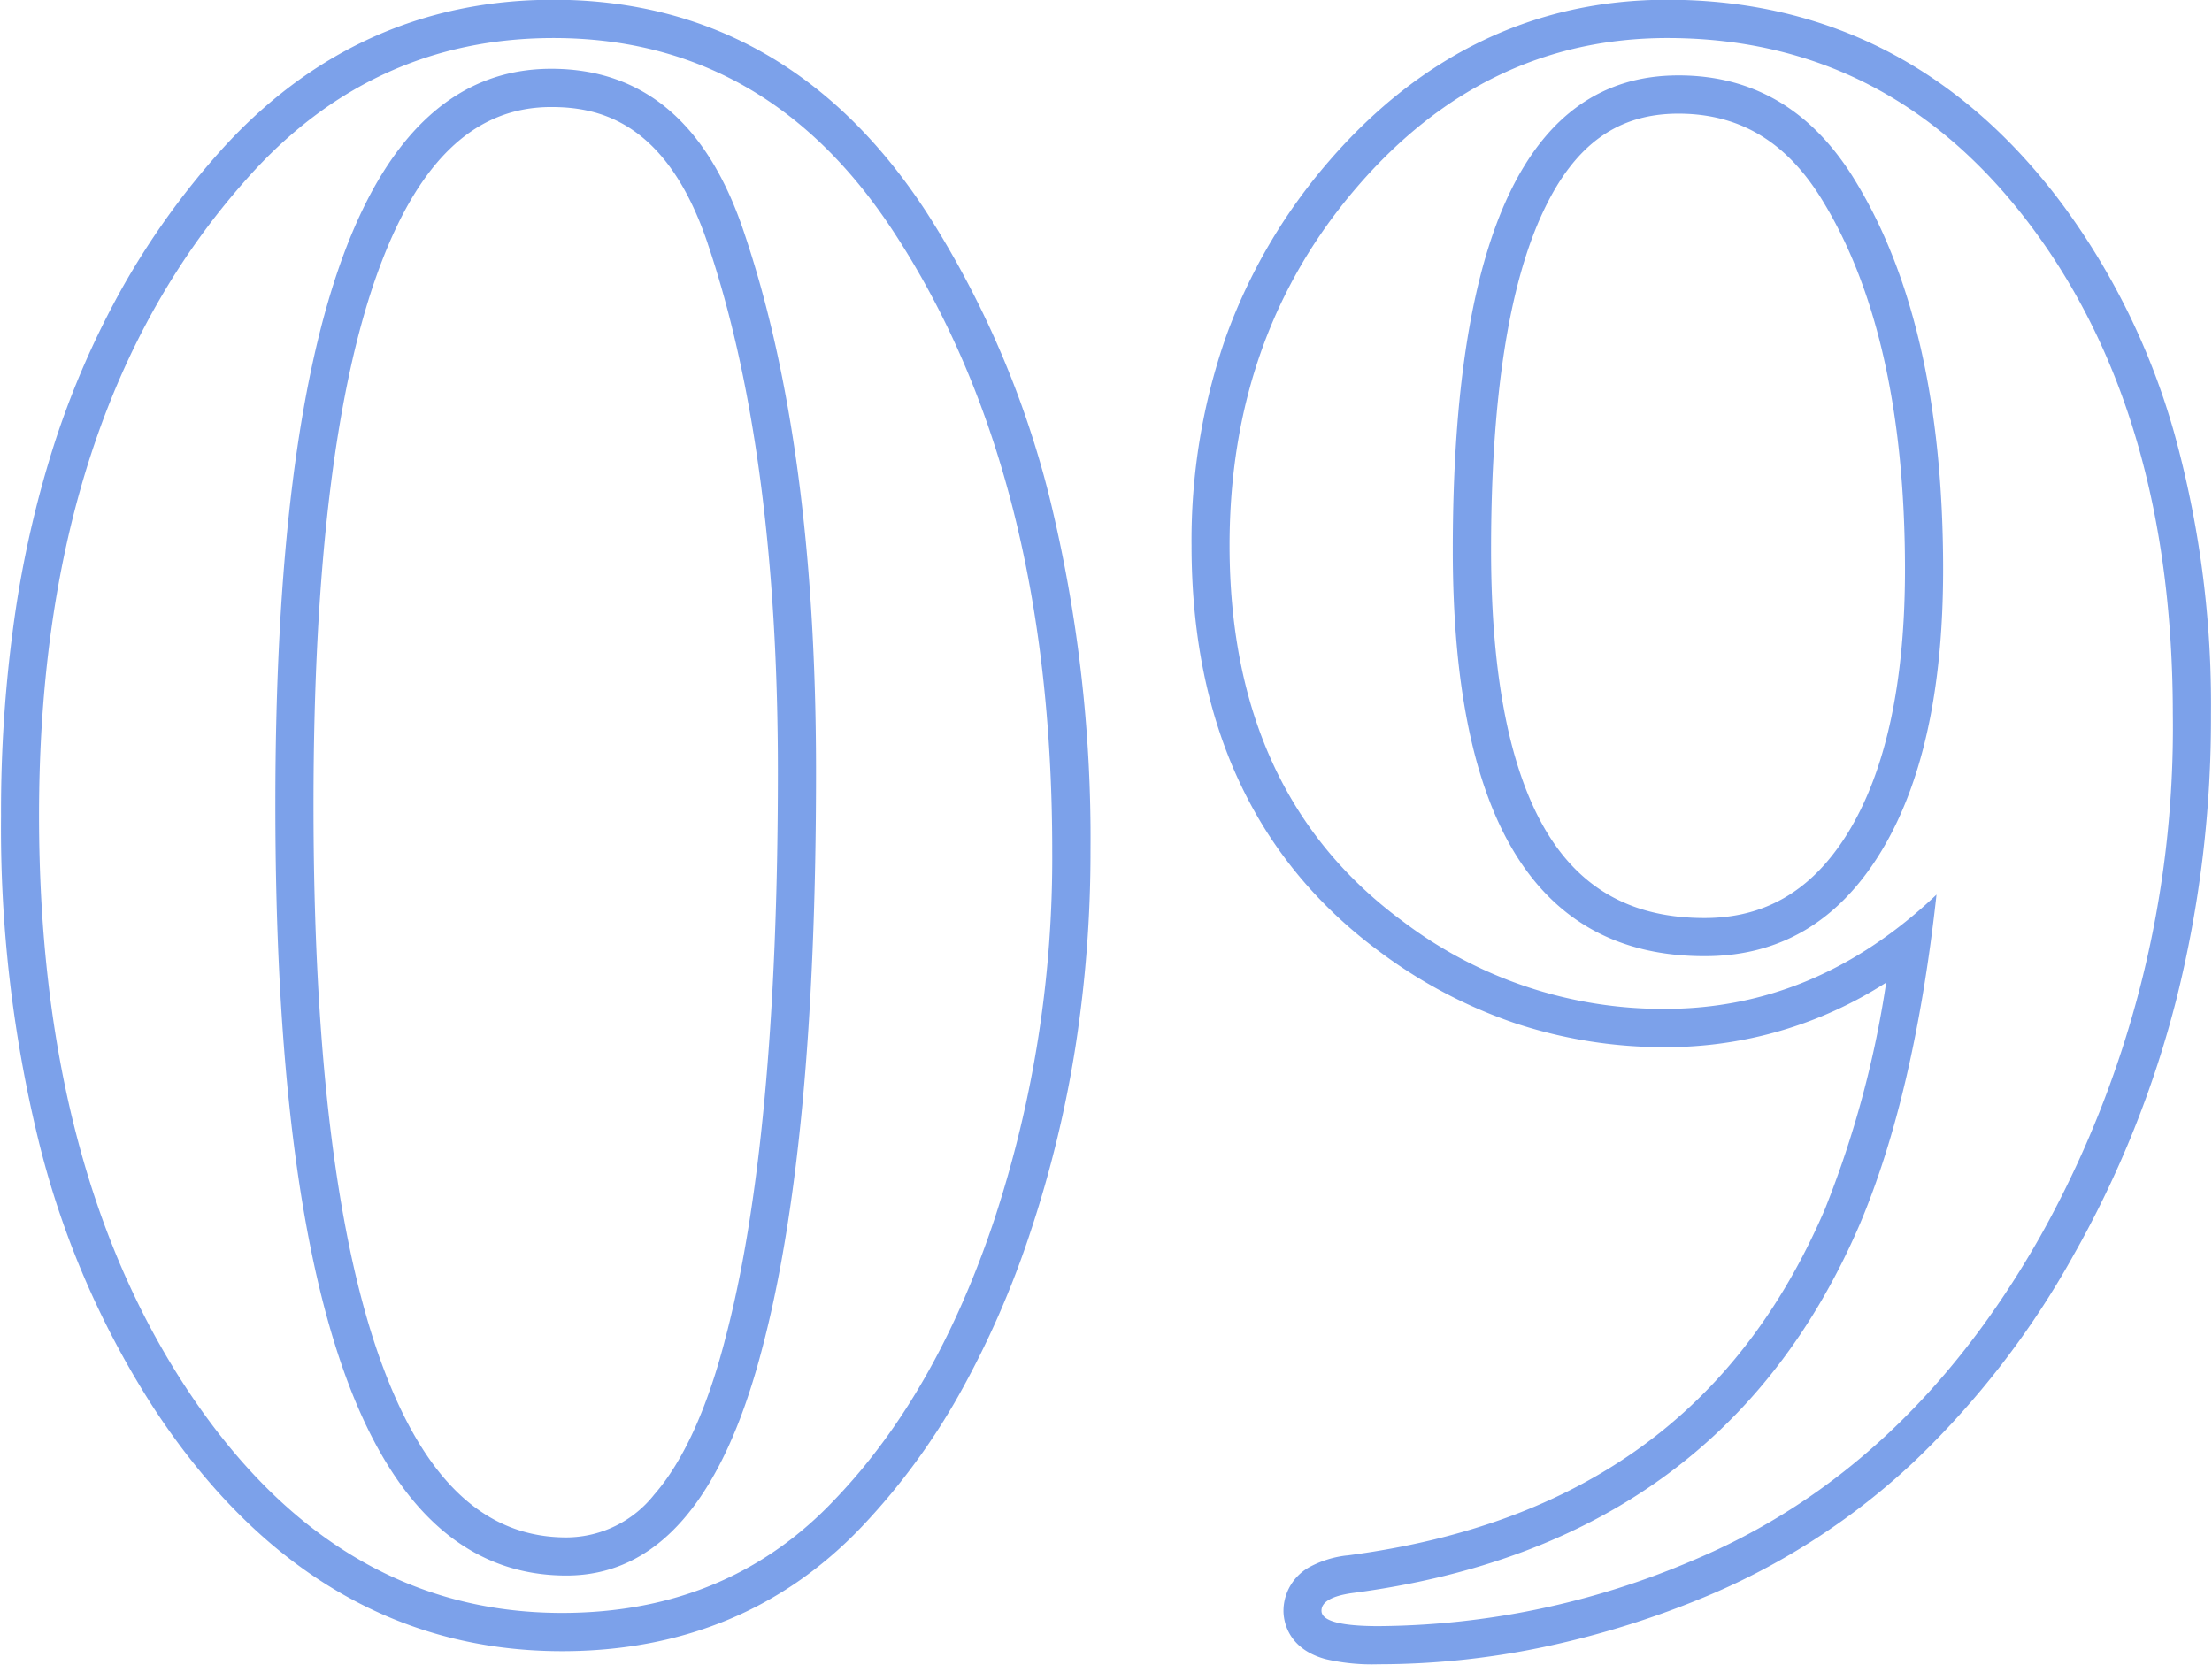
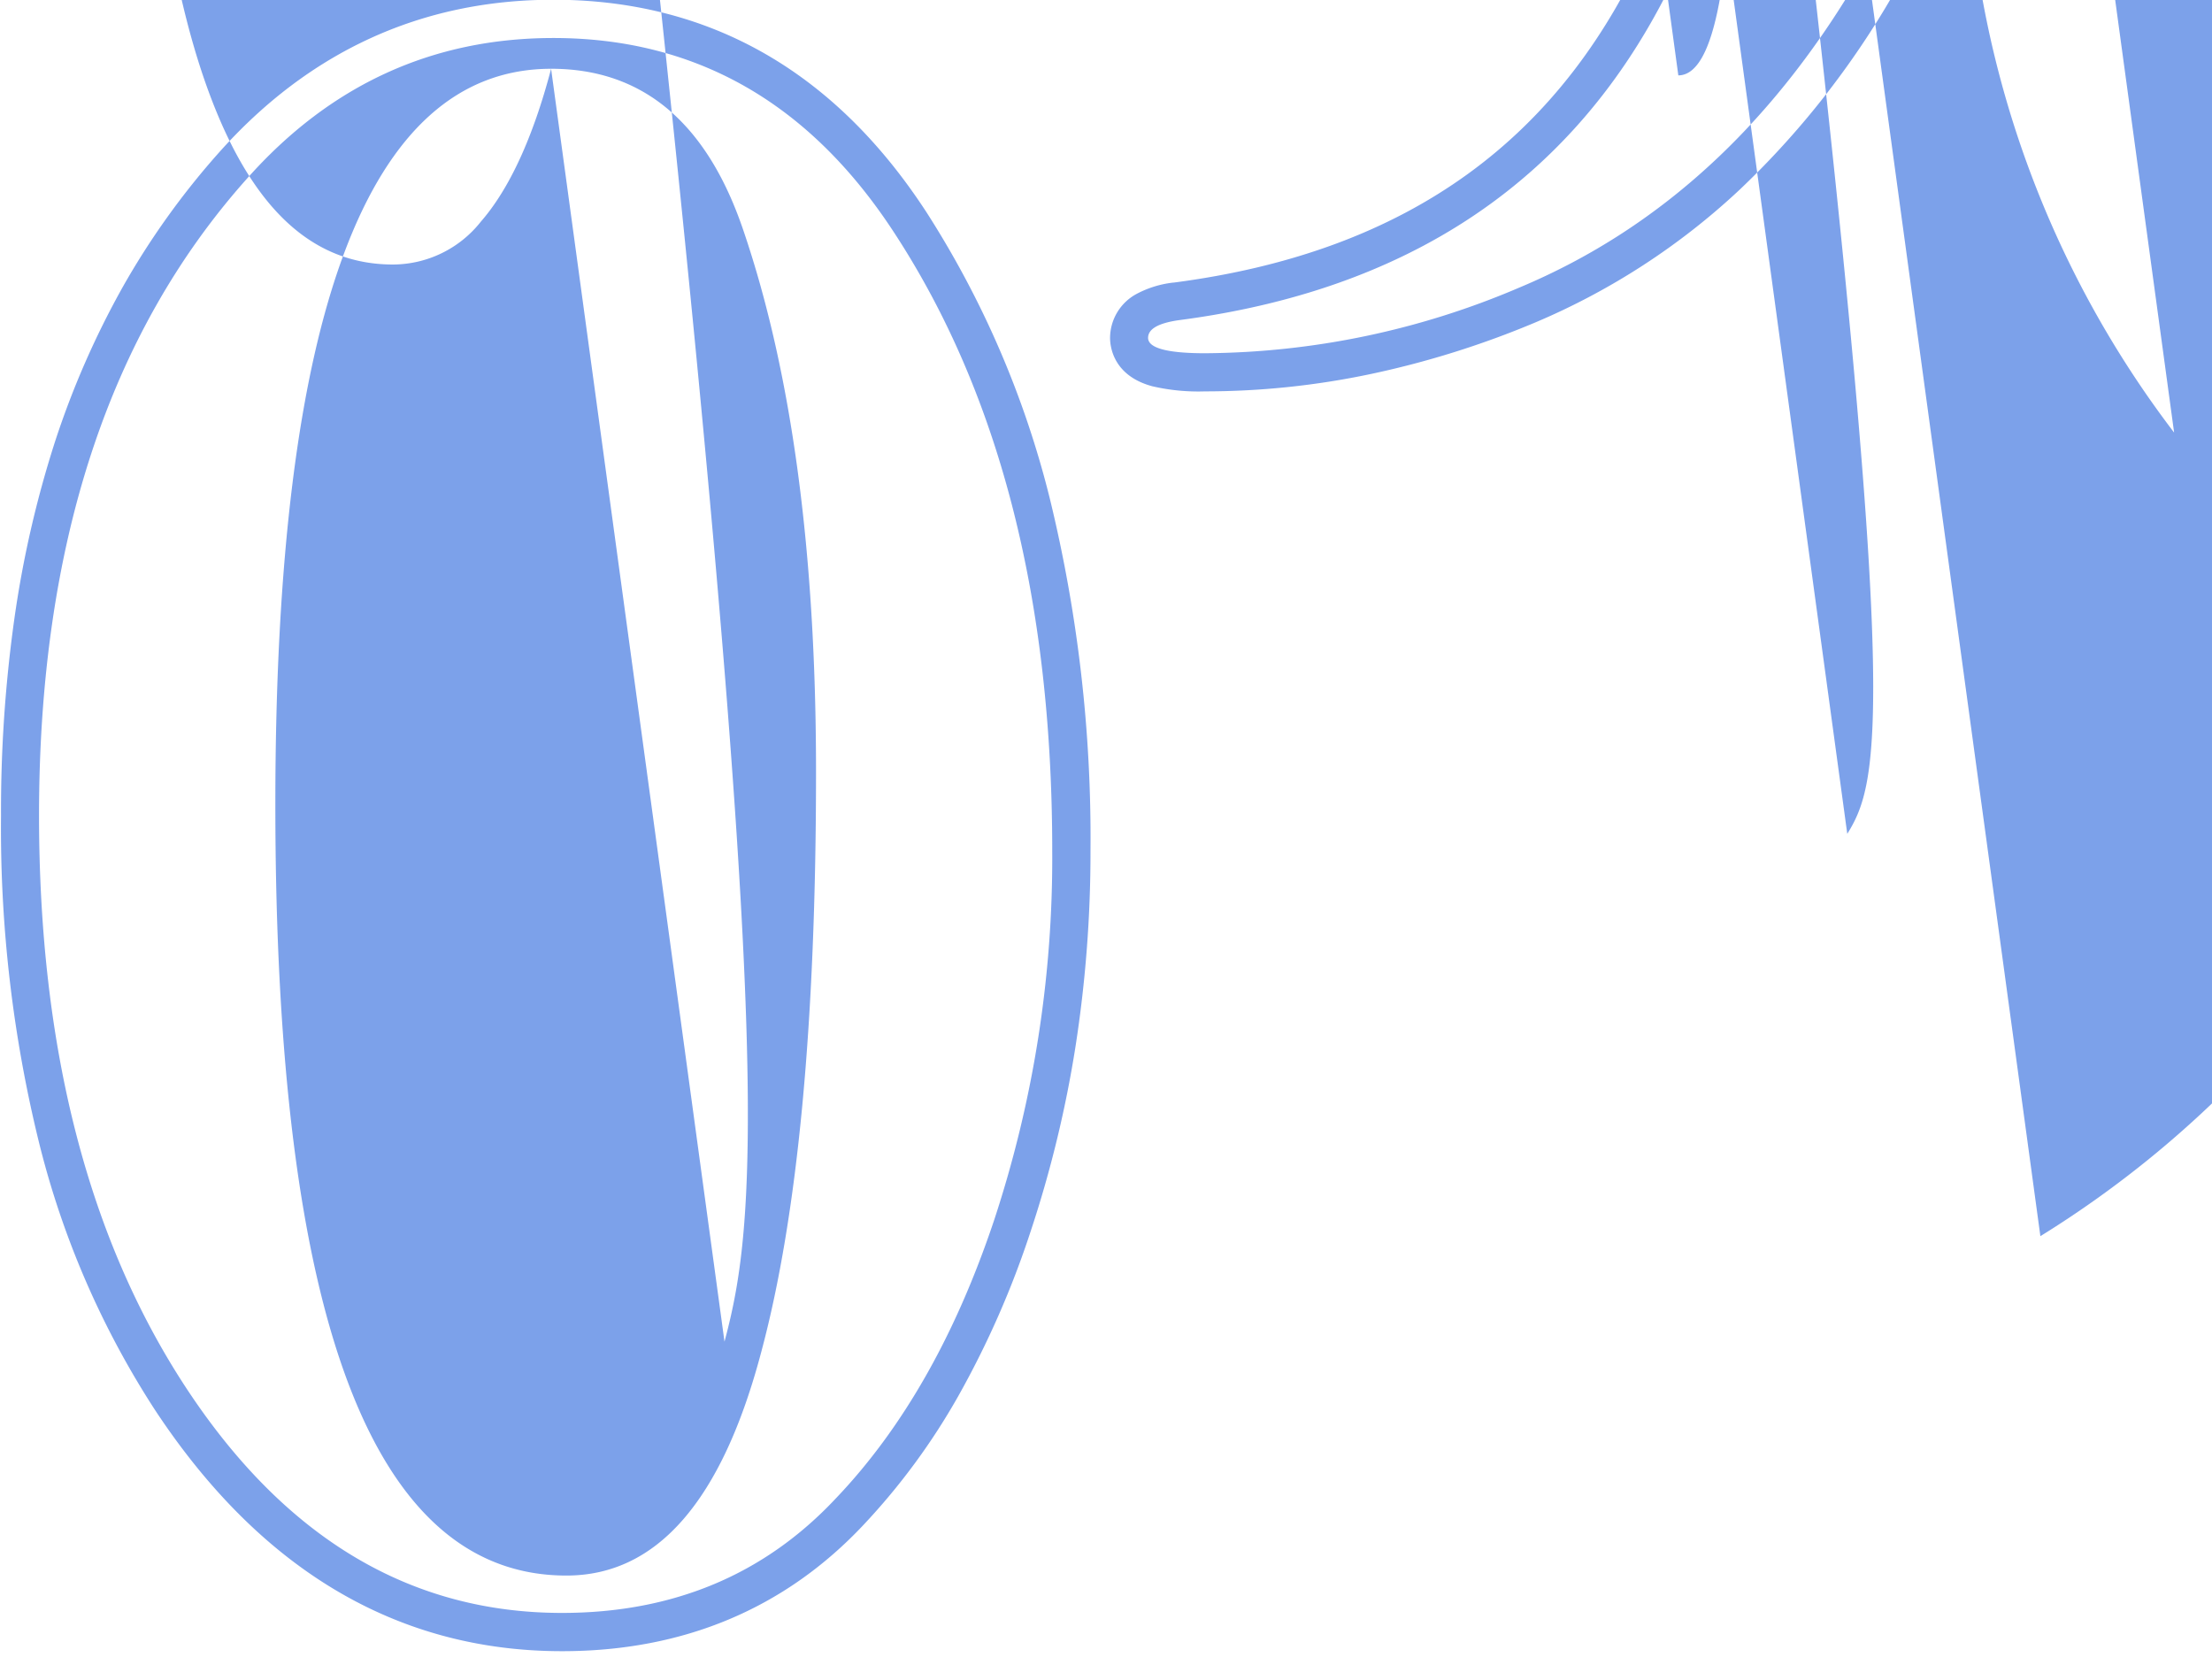
<svg xmlns="http://www.w3.org/2000/svg" width="174" height="131" viewBox="0 0 174 131">
  <defs>
    <style>
      .cls-1 {
        fill: #5c8ae5;
        fill-rule: evenodd;
        opacity: 0.8;
      }
    </style>
  </defs>
  <g id="num_09.svg">
-     <path id="シェイプ_14" data-name="シェイプ 14" class="cls-1" d="M3259.59,2963.26a75.243,75.243,0,0,0-9.69-22.53c-7.22-11.11-17.1-16.75-29.37-16.75-10.37,0-19.23,4.06-26.34,12.06a61.153,61.153,0,0,0-7.53,10.53,68.187,68.187,0,0,0-5.35,12.23,83.57,83.57,0,0,0-3.18,13.88,108.331,108.331,0,0,0-1.05,15.48,103.591,103.591,0,0,0,3,25.77,69.093,69.093,0,0,0,9.11,20.99c8.3,12.59,19.07,18.98,32.02,18.98,9.54,0,17.51-3.34,23.7-9.92a52.245,52.245,0,0,0,7.51-10.22,72.408,72.408,0,0,0,5.64-12.85,91.033,91.033,0,0,0,3.54-14.57,99.4,99.4,0,0,0,1.18-15.41A112.638,112.638,0,0,0,3259.59,2963.26Zm-4.38,56.7q-4.56,13.65-12.48,21.94-8.43,8.985-21.52,8.99-17.895,0-29.52-17.63-11.61-17.625-11.62-45.1,0-31.785,16.36-50.11,9.81-11.055,24.1-11.06,16.86,0,26.85,15.38,12.39,19.005,12.39,48.56A90.891,90.891,0,0,1,3255.21,3019.96Zm-34.86-90.55h0.01q-21.705,0-21.7,57.89,0,60.66,22.9,60.65,10.68,0,15.33-17.62,4.305-16.08,4.3-45.62,0-25.755-5.69-42.51Q3231.2,2929.405,3220.35,2929.41Zm13.64,100.14v0.01c-1.42,5.39-3.28,9.44-5.52,12.01a8.841,8.841,0,0,1-6.91,3.38c-6.31,0-11.01-4.33-14.37-13.23-3.67-9.72-5.53-24.67-5.53-44.42,0-18.84,1.76-33.1,5.23-42.36,3.15-8.42,7.56-12.52,13.46-12.52h0.01c3.73,0,9.07,1.12,12.31,10.74v0.01c3.66,10.81,5.52,24.78,5.52,41.54C3238.19,3004.05,3236.78,3019.14,3233.99,3029.55Zm75.03-99.62h0q-17.745,0-17.74,37.33,0,31.965,19.8,31.96,8.775,0.015,13.77-8.03t5-22.38q0-19.7-7.23-31.1Q3317.625,2929.925,3309.02,2929.93Zm13.29,59.67c-2.77,4.45-6.44,6.62-11.23,6.62-5.54,0-9.56-2.16-12.3-6.58-2.98-4.81-4.49-12.35-4.49-22.38,0-11.93,1.39-20.92,4.14-26.7,2.46-5.2,5.83-7.62,10.59-7.62,4.69,0,8.31,2.09,11.07,6.4,4.49,7.07,6.76,16.99,6.76,29.47C3326.85,2977.76,3325.32,2984.75,3322.31,2989.6Zm25.71-31.57a55.686,55.686,0,0,0-8.81-17.98c-7.96-10.66-18.41-16.07-31.06-16.07-10.39,0-19.34,4.28-26.62,12.71a43.8,43.8,0,0,0-8.11,13.85,48.5,48.5,0,0,0-2.69,16.37c0,13.97,4.98,24.72,14.81,31.97a38.42,38.42,0,0,0,10.65,5.62,37.214,37.214,0,0,0,11.8,1.88,31.991,31.991,0,0,0,17.38-5.08,79.714,79.714,0,0,1-4.82,17.83c-6.84,15.92-19.13,24.83-37.57,27.24h-0.04a8.05,8.05,0,0,0-2.87.88,3.949,3.949,0,0,0-2.11,3.47c0,0.68.24,2.98,3.33,3.81a16.032,16.032,0,0,0,4.14.4,63.23,63.23,0,0,0,13.01-1.36,71.648,71.648,0,0,0,12.94-4.05,54.6,54.6,0,0,0,16.14-10.49,68.051,68.051,0,0,0,12.59-16.29,81.745,81.745,0,0,0,8.11-20.21,90.73,90.73,0,0,0,2.7-22.32A79.912,79.912,0,0,0,3348.02,2958.03Zm-10.52,63.22q-10.41,18.4-27.29,25.49a63.826,63.826,0,0,1-24.78,5.19h0c-2.98,0-4.48-.41-4.48-1.21,0-.7.81-1.16,2.41-1.39q29.1-3.795,39.94-29.03,4.3-10.185,6.03-25.92-9.465,8.985-21.35,8.99a33.834,33.834,0,0,1-20.66-6.91q-13.59-10.02-13.6-29.55,0-16.59,10.07-28.25t24.36-11.67q17.565,0,28.66,14.86t11.11,38.36A81.889,81.889,0,0,1,3337.5,3021.25Z" transform="translate(-3177 -2924)" />
+     <path id="シェイプ_14" data-name="シェイプ 14" class="cls-1" d="M3259.59,2963.26a75.243,75.243,0,0,0-9.69-22.53c-7.22-11.11-17.1-16.75-29.37-16.75-10.37,0-19.23,4.06-26.34,12.06a61.153,61.153,0,0,0-7.53,10.53,68.187,68.187,0,0,0-5.35,12.23,83.57,83.57,0,0,0-3.18,13.88,108.331,108.331,0,0,0-1.05,15.48,103.591,103.591,0,0,0,3,25.77,69.093,69.093,0,0,0,9.11,20.99c8.3,12.59,19.07,18.98,32.02,18.98,9.54,0,17.51-3.34,23.7-9.92a52.245,52.245,0,0,0,7.51-10.22,72.408,72.408,0,0,0,5.64-12.85,91.033,91.033,0,0,0,3.54-14.57,99.4,99.4,0,0,0,1.18-15.41A112.638,112.638,0,0,0,3259.59,2963.26Zm-4.38,56.7q-4.56,13.65-12.48,21.94-8.43,8.985-21.52,8.99-17.895,0-29.52-17.63-11.61-17.625-11.62-45.1,0-31.785,16.36-50.11,9.81-11.055,24.1-11.06,16.86,0,26.85,15.38,12.39,19.005,12.39,48.56A90.891,90.891,0,0,1,3255.21,3019.96Zm-34.86-90.55h0.01q-21.705,0-21.7,57.89,0,60.66,22.9,60.65,10.68,0,15.33-17.62,4.305-16.08,4.3-45.62,0-25.755-5.69-42.51Q3231.2,2929.405,3220.35,2929.41Zv0.01c-1.42,5.39-3.28,9.44-5.52,12.01a8.841,8.841,0,0,1-6.91,3.38c-6.31,0-11.01-4.33-14.37-13.23-3.67-9.72-5.53-24.67-5.53-44.42,0-18.84,1.76-33.1,5.23-42.36,3.15-8.42,7.56-12.52,13.46-12.52h0.01c3.73,0,9.07,1.12,12.31,10.74v0.01c3.66,10.81,5.52,24.78,5.52,41.54C3238.19,3004.05,3236.78,3019.14,3233.99,3029.55Zm75.03-99.62h0q-17.745,0-17.74,37.33,0,31.965,19.8,31.96,8.775,0.015,13.77-8.03t5-22.38q0-19.7-7.23-31.1Q3317.625,2929.925,3309.02,2929.93Zm13.29,59.67c-2.77,4.45-6.44,6.62-11.23,6.62-5.54,0-9.56-2.16-12.3-6.58-2.98-4.81-4.49-12.35-4.49-22.38,0-11.93,1.39-20.92,4.14-26.7,2.46-5.2,5.83-7.62,10.59-7.62,4.69,0,8.31,2.09,11.07,6.4,4.49,7.07,6.76,16.99,6.76,29.47C3326.85,2977.76,3325.32,2984.75,3322.31,2989.6Zm25.71-31.57a55.686,55.686,0,0,0-8.81-17.98c-7.96-10.66-18.41-16.07-31.06-16.07-10.39,0-19.34,4.28-26.62,12.71a43.8,43.8,0,0,0-8.11,13.85,48.5,48.5,0,0,0-2.69,16.37c0,13.97,4.98,24.72,14.81,31.97a38.42,38.42,0,0,0,10.65,5.62,37.214,37.214,0,0,0,11.8,1.88,31.991,31.991,0,0,0,17.38-5.08,79.714,79.714,0,0,1-4.82,17.83c-6.84,15.92-19.13,24.83-37.57,27.24h-0.04a8.05,8.05,0,0,0-2.87.88,3.949,3.949,0,0,0-2.11,3.47c0,0.68.24,2.98,3.33,3.81a16.032,16.032,0,0,0,4.14.4,63.23,63.23,0,0,0,13.01-1.36,71.648,71.648,0,0,0,12.94-4.05,54.6,54.6,0,0,0,16.14-10.49,68.051,68.051,0,0,0,12.59-16.29,81.745,81.745,0,0,0,8.11-20.21,90.73,90.73,0,0,0,2.7-22.32A79.912,79.912,0,0,0,3348.02,2958.03Zm-10.52,63.22q-10.41,18.4-27.29,25.49a63.826,63.826,0,0,1-24.78,5.19h0c-2.98,0-4.48-.41-4.48-1.21,0-.7.81-1.16,2.41-1.39q29.1-3.795,39.94-29.03,4.3-10.185,6.03-25.92-9.465,8.985-21.35,8.99a33.834,33.834,0,0,1-20.66-6.91q-13.59-10.02-13.6-29.55,0-16.59,10.07-28.25t24.36-11.67q17.565,0,28.66,14.86t11.11,38.36A81.889,81.889,0,0,1,3337.5,3021.25Z" transform="translate(-3177 -2924)" />
  </g>
</svg>